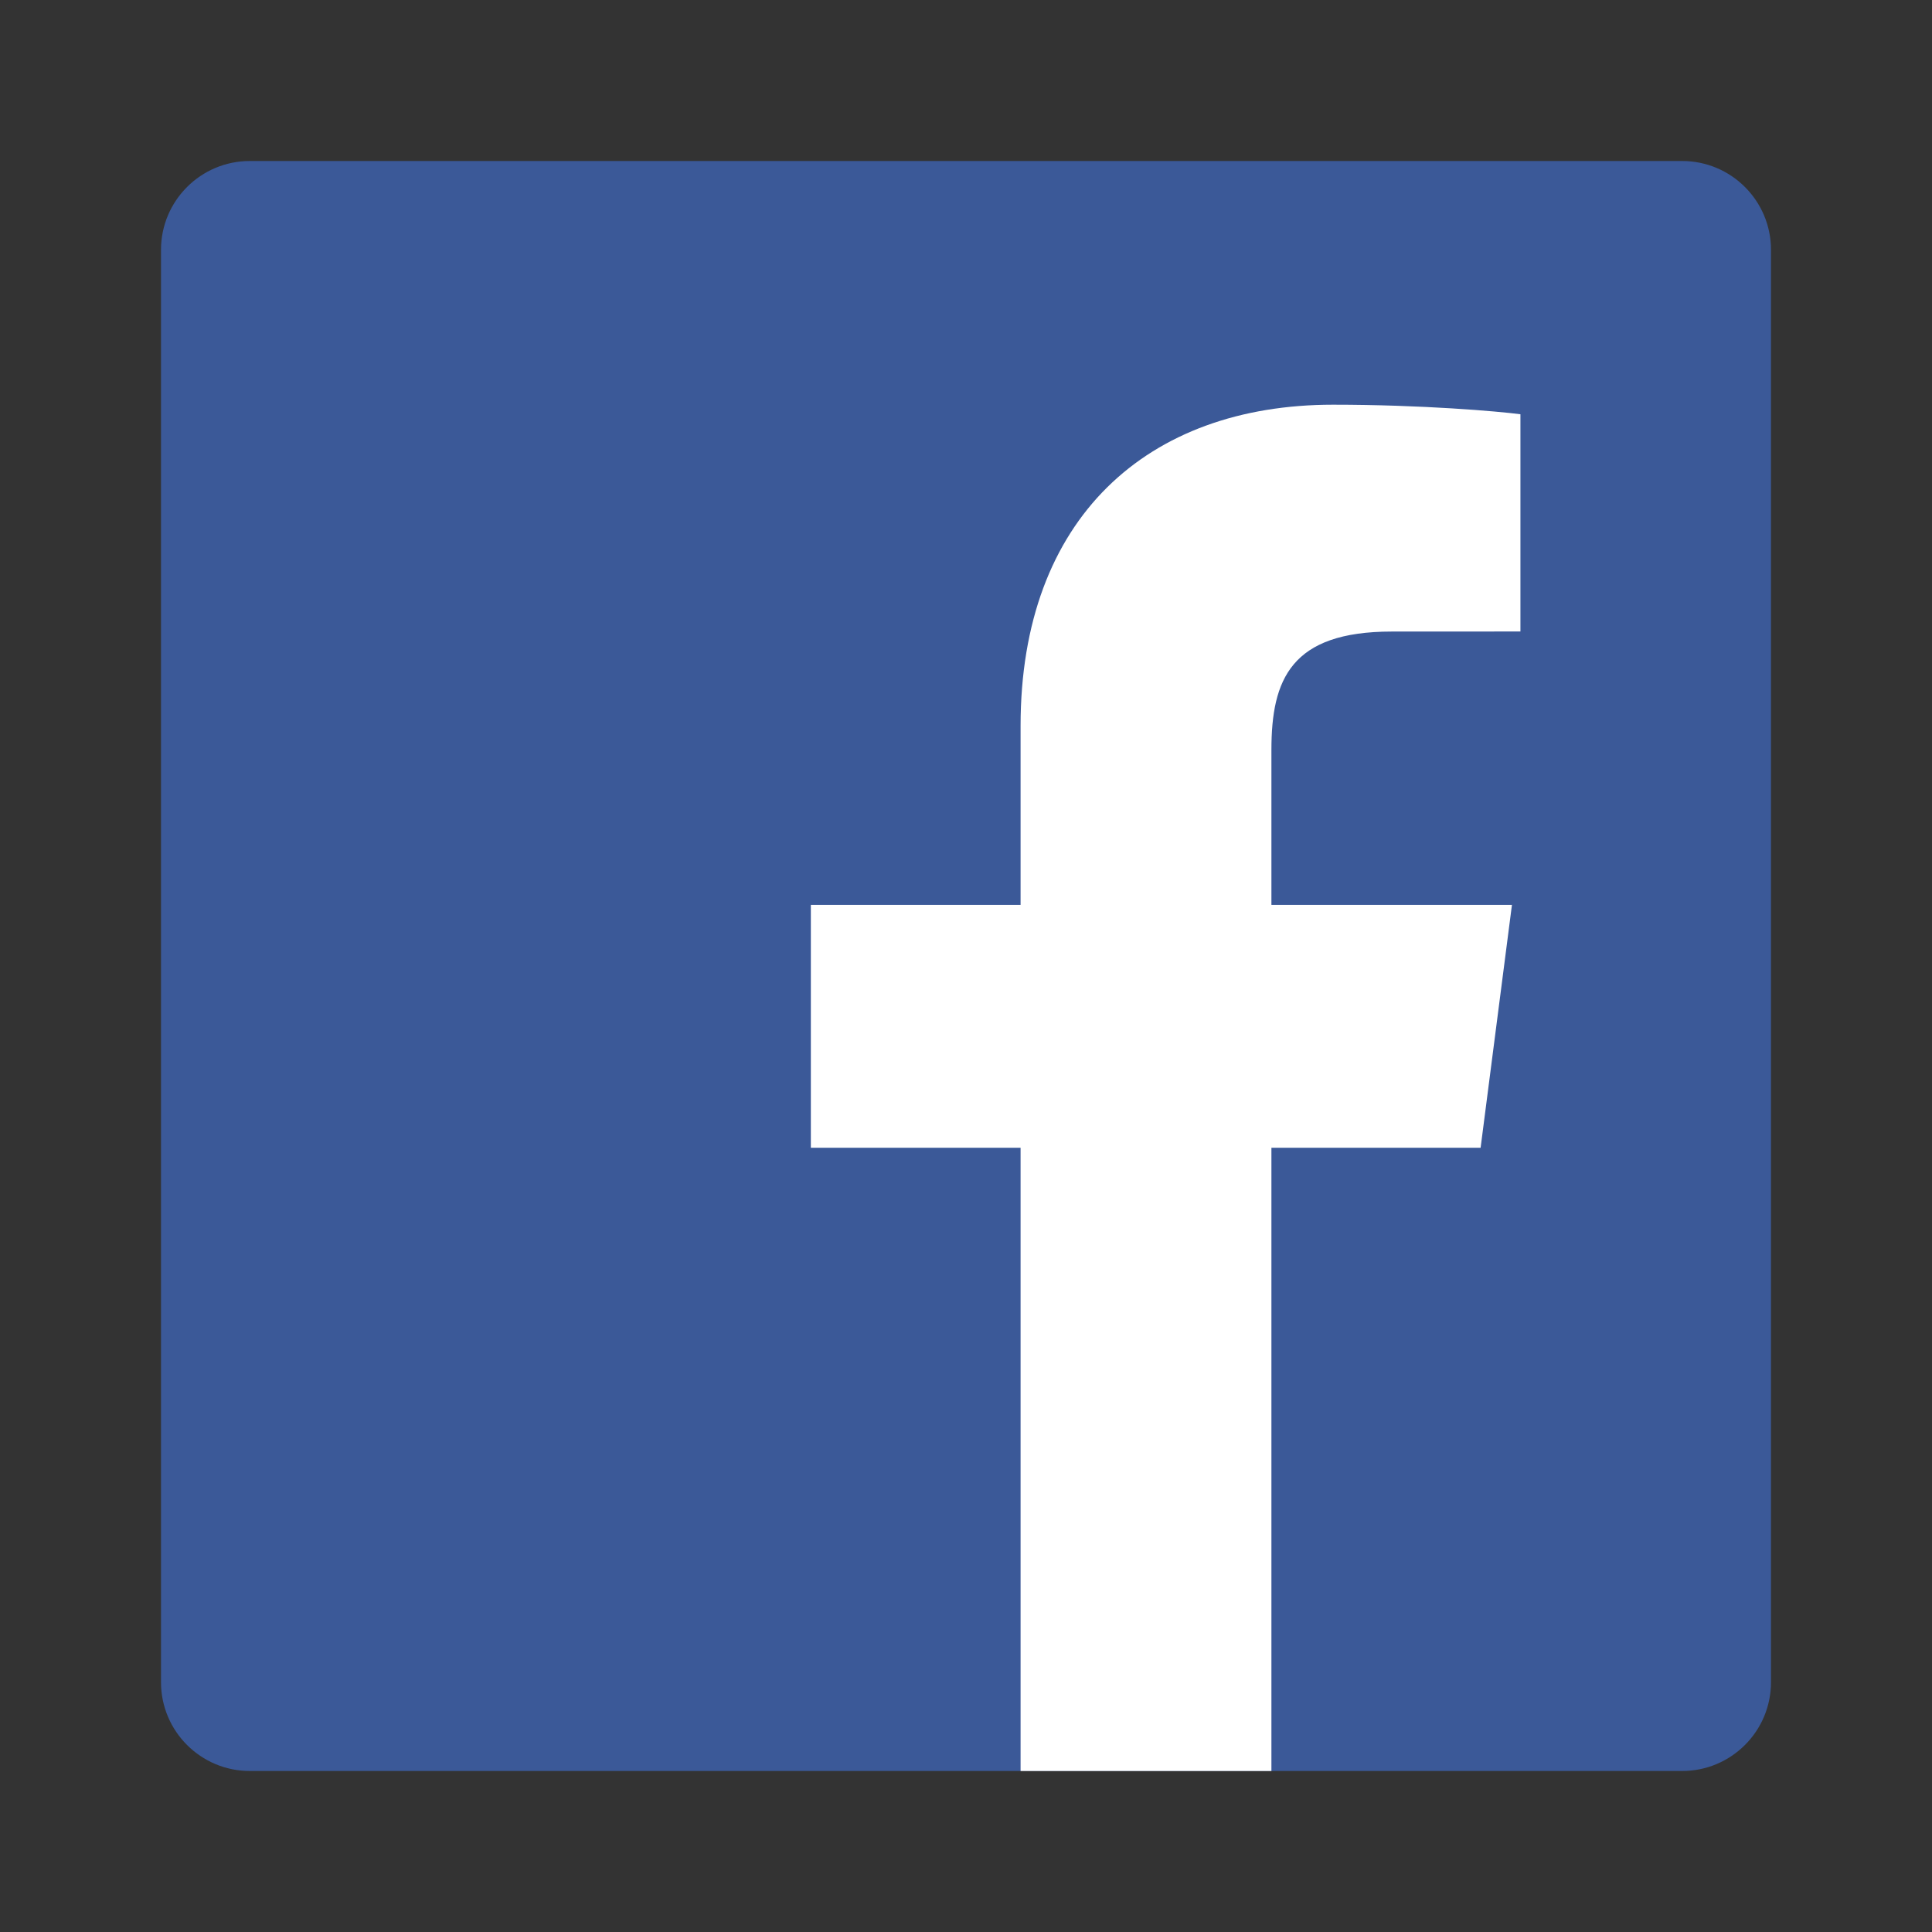
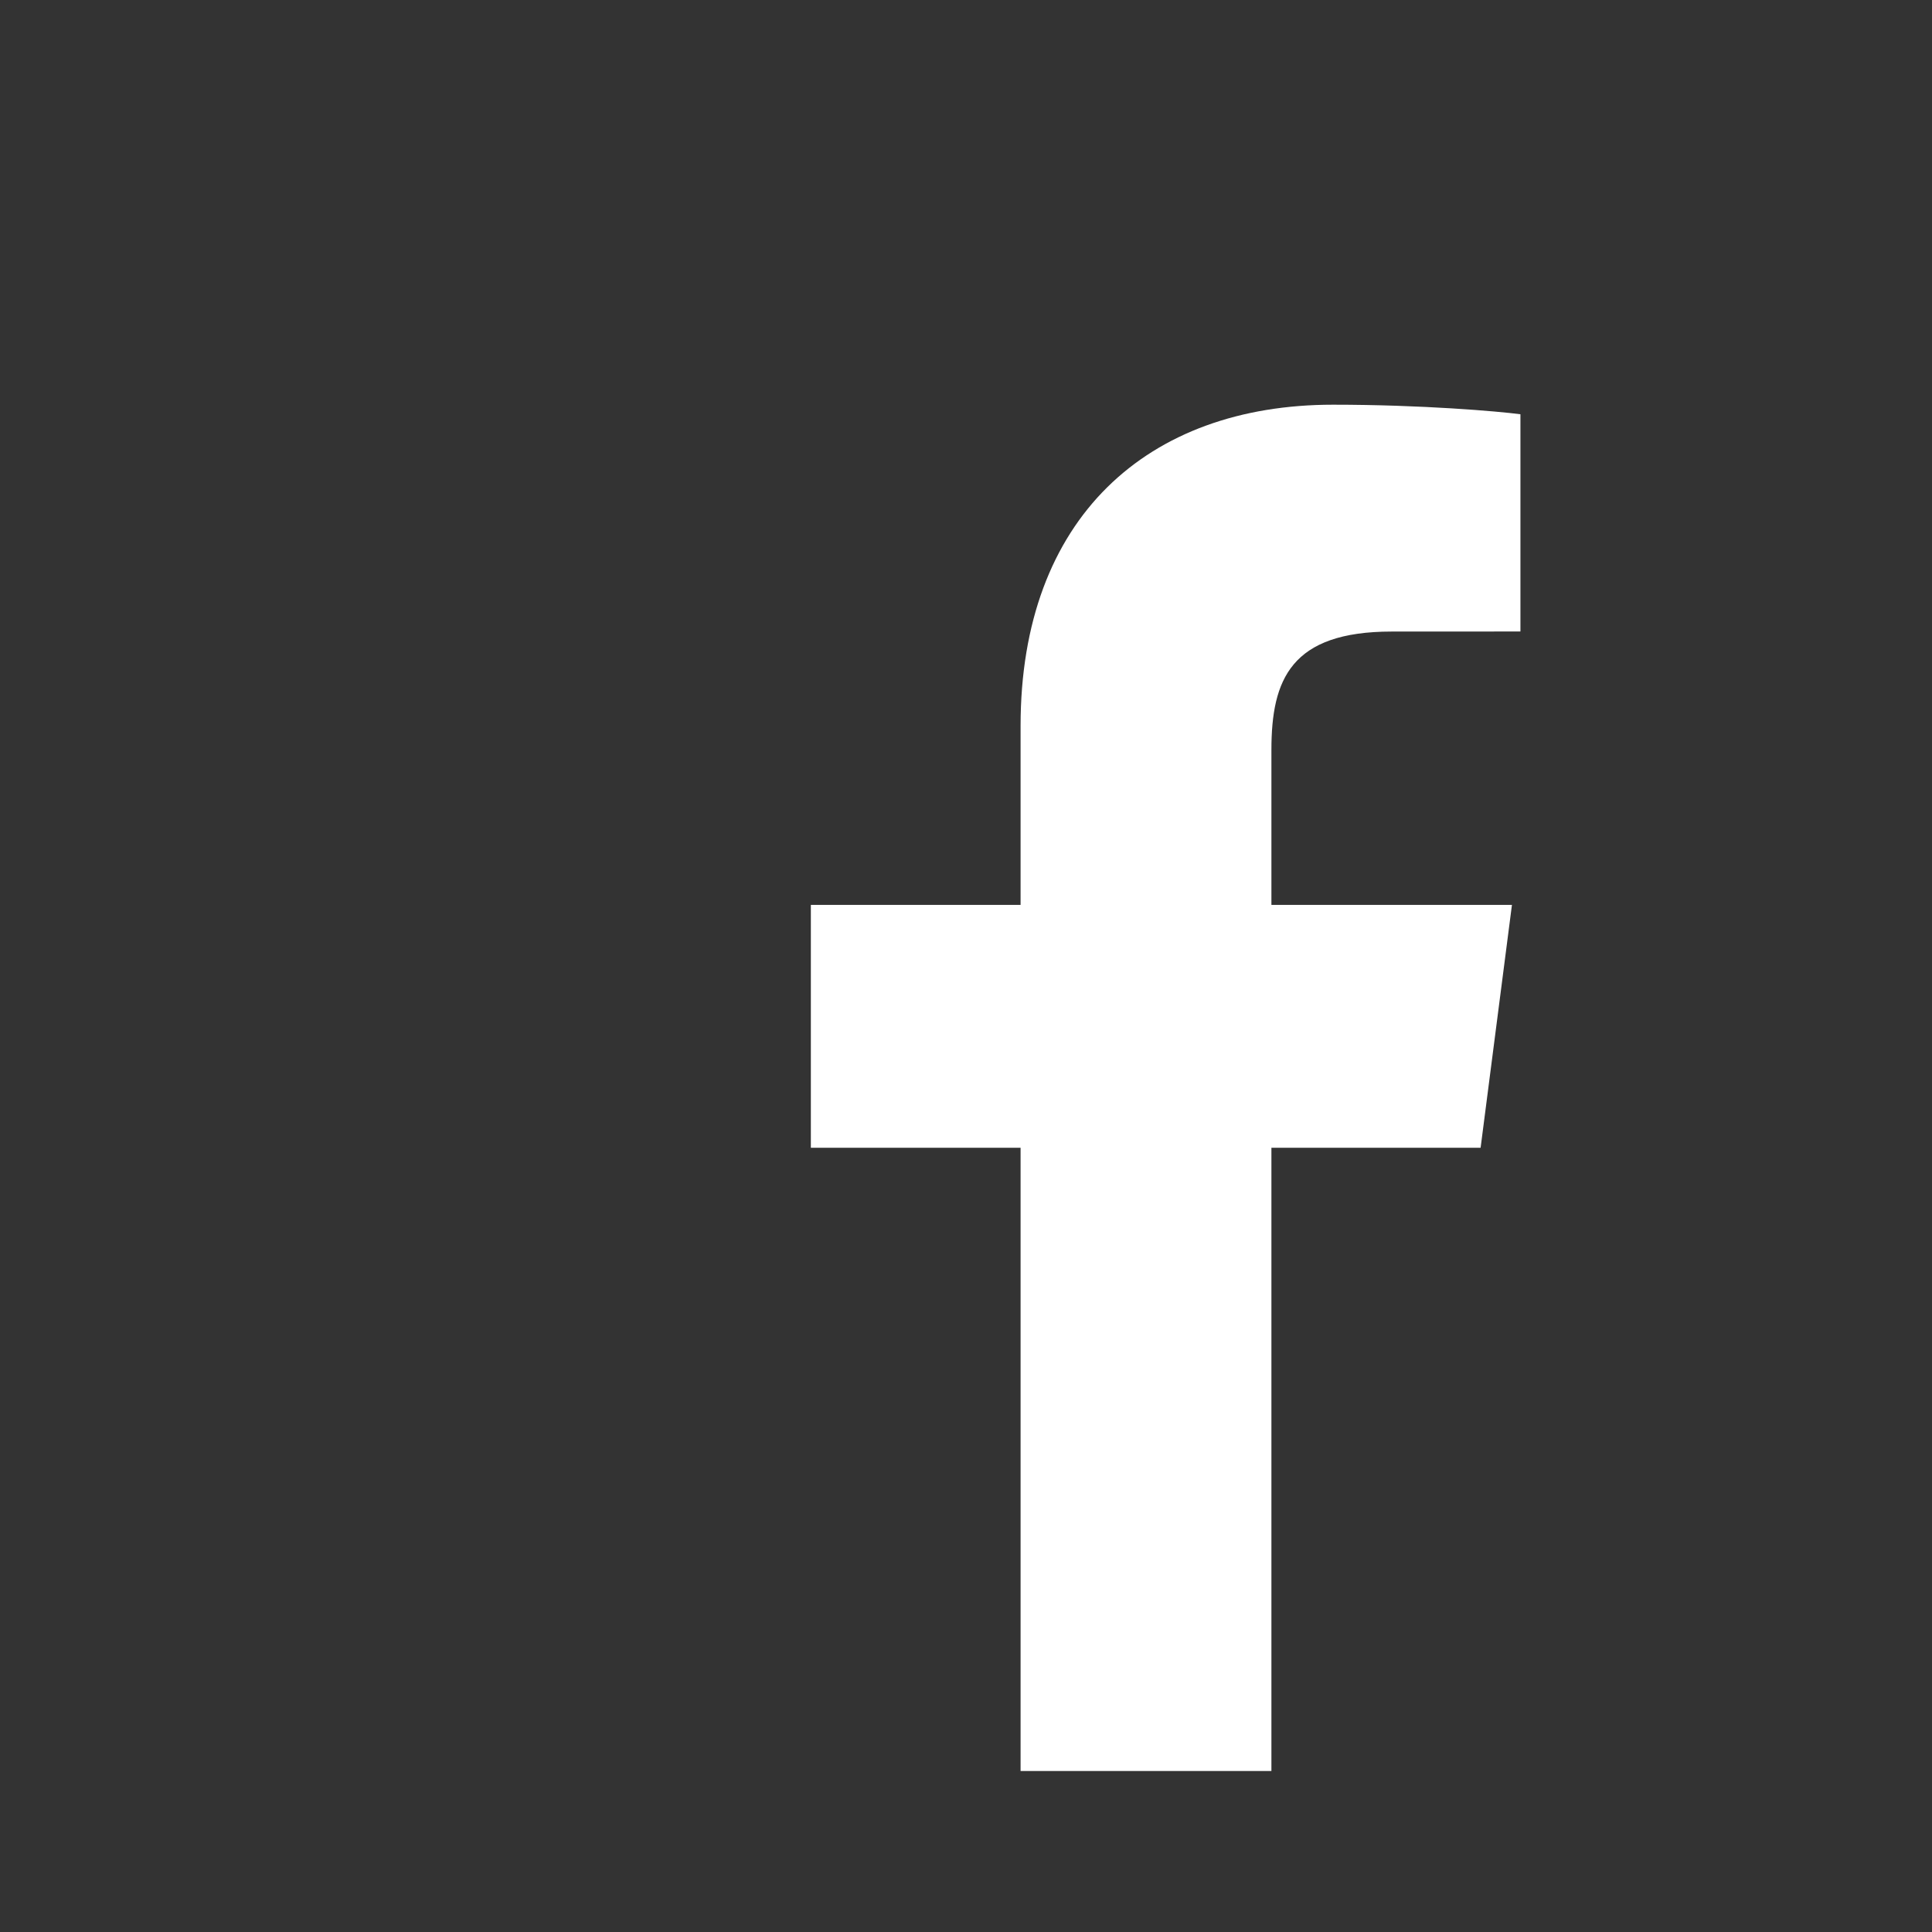
<svg xmlns="http://www.w3.org/2000/svg" width="36" height="36" viewBox="0 0 36 36" fill="none">
  <rect x="0" y="0" width="36" height="36" fill="#333333" stroke="none" />
-   <path fill-rule="evenodd" clip-rule="evenodd" d="M31.344 33C32.258 33 33 32.259 33 31.344V4.656C33 3.741 32.258 3 31.344 3H4.656C3.741 3 3 3.741 3 4.656V31.344C3 32.259 3.741 33 4.656 33H31.344Z" fill="#3B5998" />
  <path fill-rule="evenodd" clip-rule="evenodd" d="M23.691 33V21.387H27.589L28.173 16.861H23.691V13.972C23.691 12.661 24.055 11.768 25.934 11.768L28.331 11.767V7.719C27.916 7.664 26.493 7.541 24.838 7.541C21.383 7.541 19.017 9.65 19.017 13.524V16.861H15.109V21.387H19.017V33H23.691Z" fill="white" />
</svg>